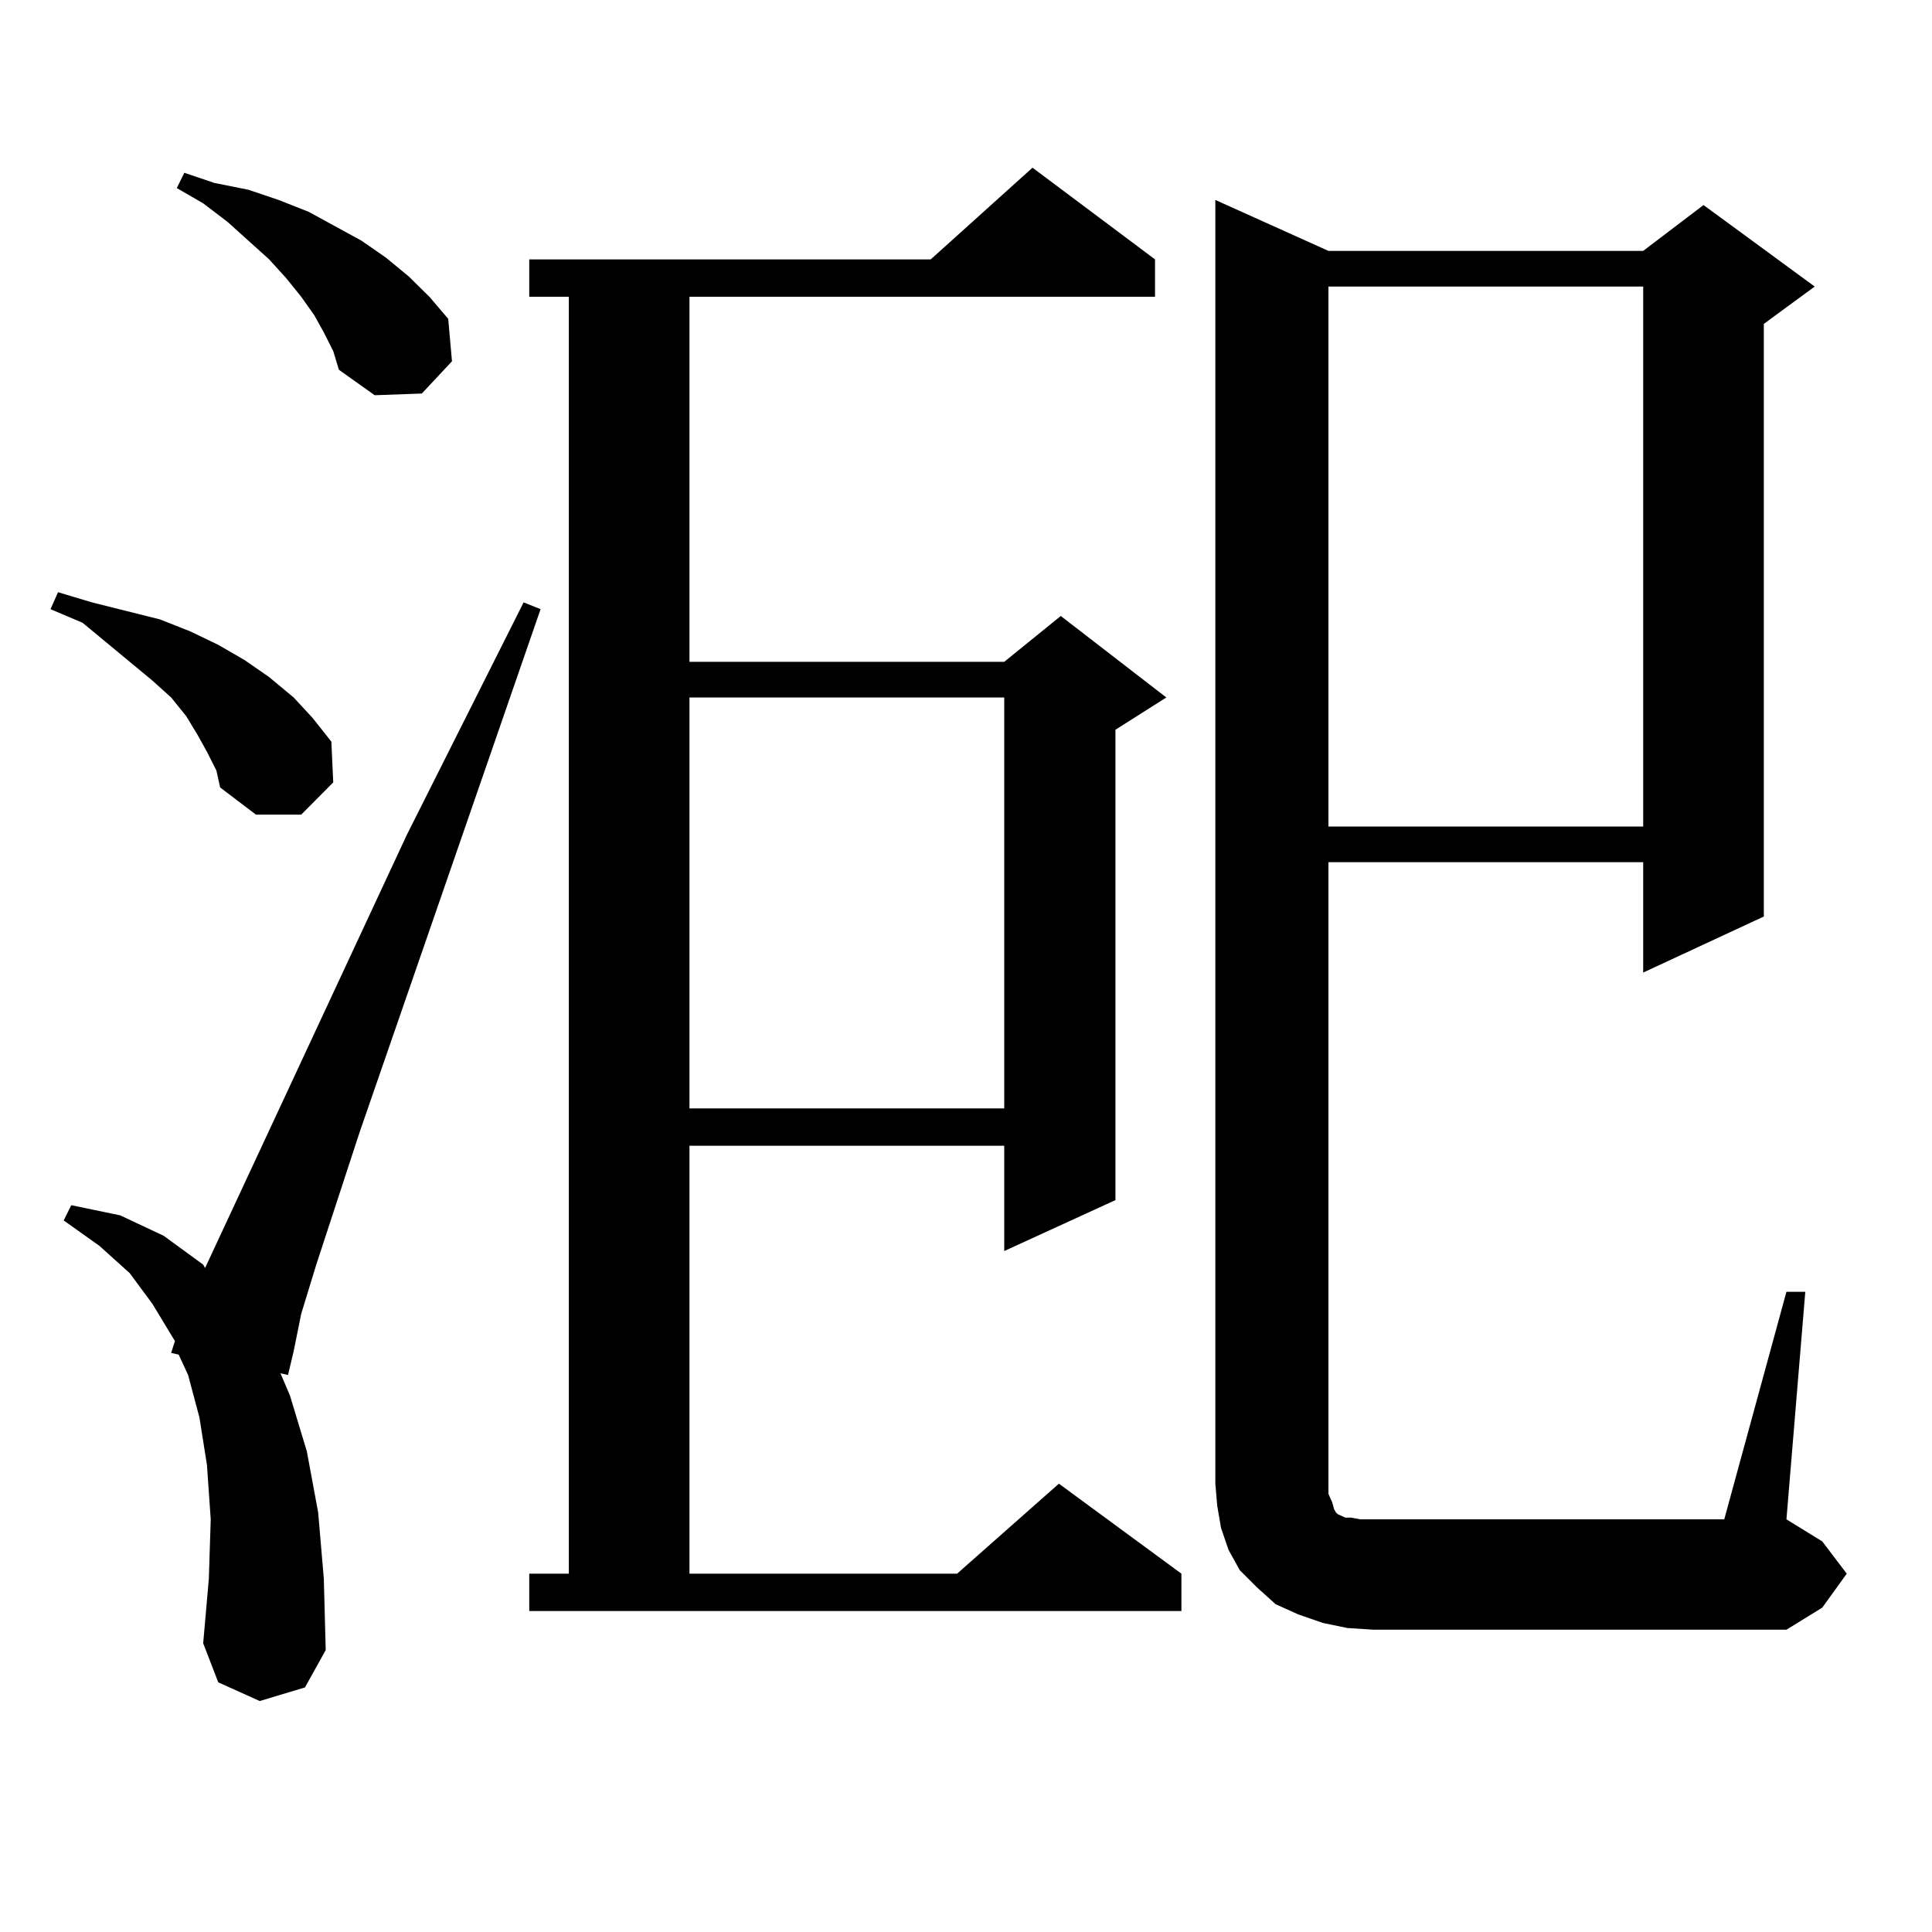
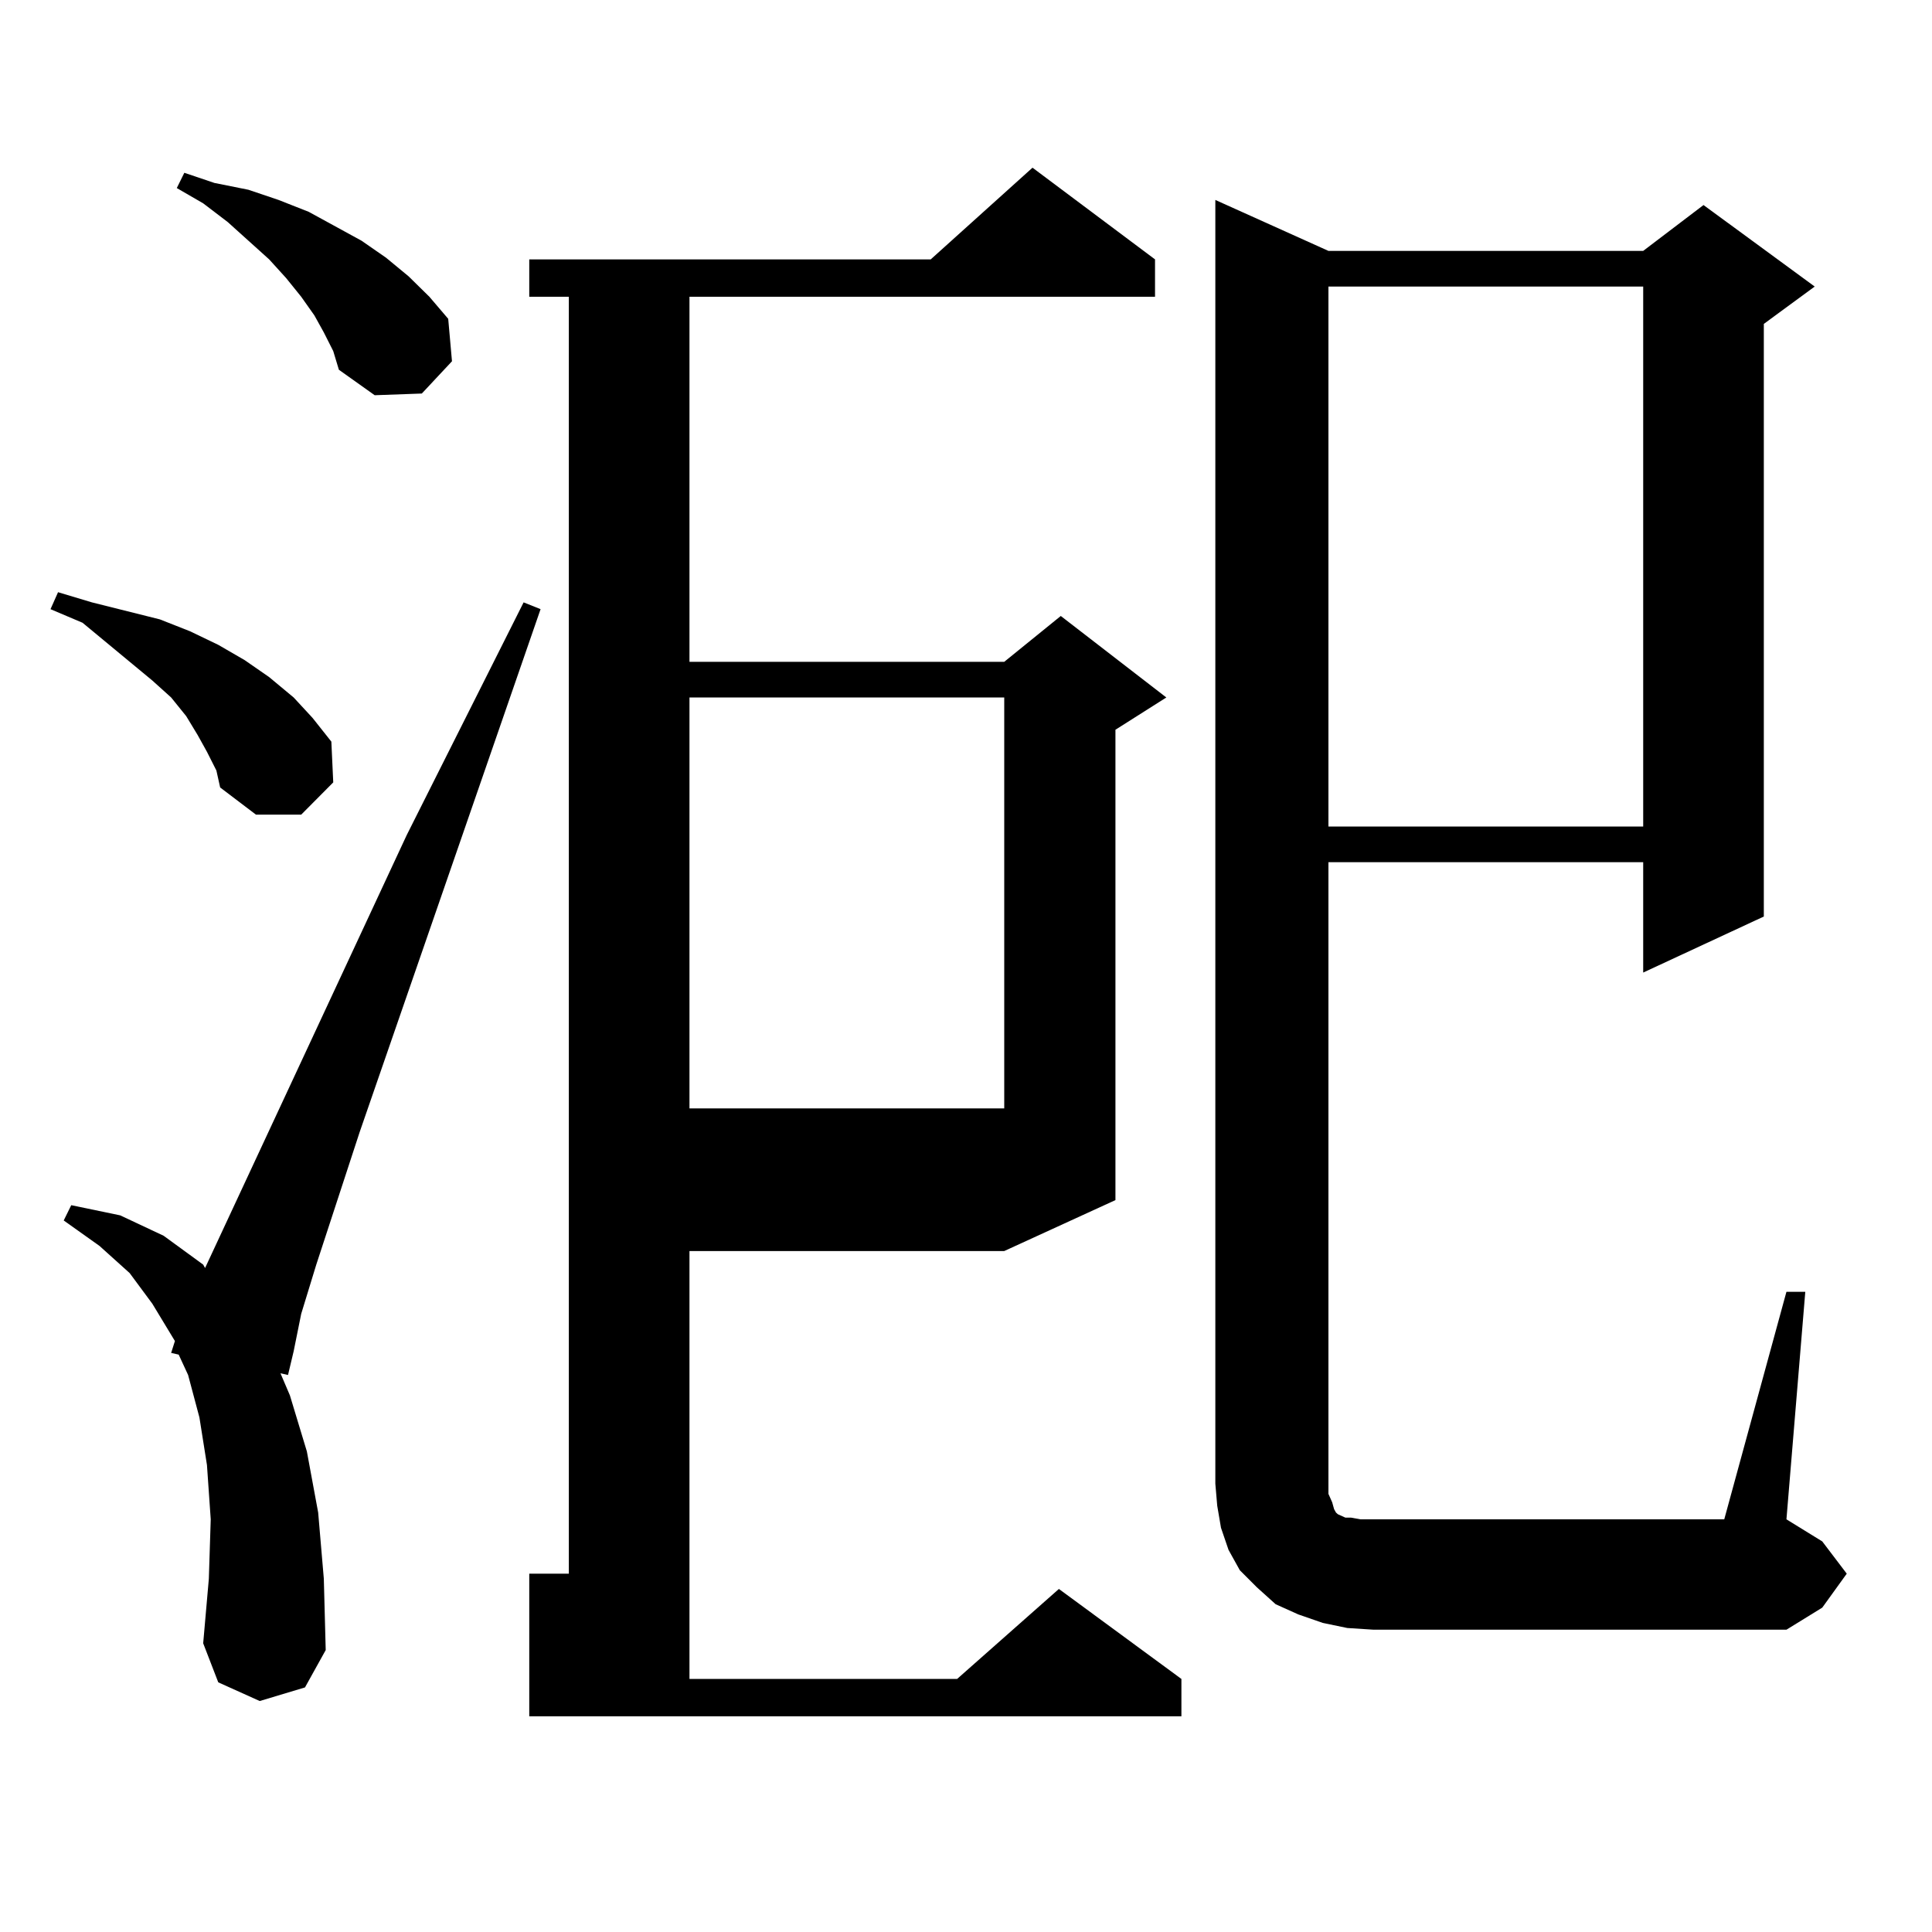
<svg xmlns="http://www.w3.org/2000/svg" version="1.1" id="图层_1" x="0px" y="0px" width="1000px" height="1000px" viewBox="0 0 1000 1000" enable-background="new 0 0 1000 1000" xml:space="preserve">
-   <path d="M107.119,389.137l-4.878-8.789l-5.854-9.668l-7.805-9.668l-9.756-8.789L42.73,322.34l-16.585-7.031l3.902-8.789  l17.561,5.273l17.561,4.395l17.561,4.395l15.609,6.152l14.634,7.031l13.658,7.91l12.683,8.789l12.683,10.547l9.756,10.547  l9.756,12.305l0.976,21.094l-16.585,16.699h-23.414l-18.536-14.063l-1.951-8.789L107.119,389.137z M134.436,880.445l-21.463-9.668  l-7.805-20.215l2.927-33.398l0.976-30.762l-1.951-28.125l-3.902-24.609l-5.854-21.973l-4.878-10.547l-3.902-0.879l1.951-6.152  l-11.707-19.336l-11.707-15.82l-15.609-14.063l-18.536-13.184l3.902-7.91l25.365,5.273l22.438,10.547l20.487,14.941l0.976,1.758  l104.388-224.121l60.486-120.41l8.78,3.516l-93.656,270.703l-22.438,68.555l-7.805,25.488l-3.902,19.336l-2.927,12.305l-3.902-0.879  l4.878,11.426l8.78,29.004l5.854,31.641l2.927,34.277l0.976,36.914l-10.731,19.336L134.436,880.445z M167.605,172.047l-4.878-8.789  l-6.829-9.668l-7.805-9.668l-8.78-9.668l-21.463-19.336l-12.683-9.668L91.51,97.34l3.902-7.91l15.609,5.273l17.561,3.516  l15.609,5.273l15.609,6.152l27.316,14.941l12.683,8.789l11.707,9.668l10.731,10.547l9.756,11.426l1.951,21.973l-15.609,16.699  l-24.39,0.879l-18.536-13.184l-2.927-9.668L167.605,172.047z M273.944,814.527h20.487V153.59h-20.487v-19.336h207.8l52.682-47.461  l63.413,47.461v19.336h-240.97v188.965h162.923l29.268-23.73l54.633,42.188l-26.341,16.699v243.457l-57.56,26.367v-54.492H356.869  v221.484h138.533l52.682-46.582l63.413,46.582v19.336H273.944V814.527z M356.869,361.012v212.695h162.923V361.012H356.869z   M924.66,668.629h9.756l-9.756,117.773l18.536,11.426l12.683,16.699l-12.683,17.578l-18.536,11.426H711.007l-13.658-0.879  l-12.683-2.637l-12.683-4.395l-11.707-5.273l-9.756-8.789l-8.78-8.789l-5.854-10.547l-3.902-11.426l-1.951-11.426l-0.976-11.426  V103.492l58.535,26.367h162.923l31.219-23.73l57.56,42.188l-26.341,19.336v306.738l-62.438,29.004v-57.129H687.593v321.68v5.273  l1.951,4.395l0.976,3.516l0.976,1.758l0.976,0.879l3.902,1.758h2.927l4.878,0.879h6.829h181.459L924.66,668.629z M687.593,148.316  v279.492h162.923V148.316H687.593z" />
+   <path d="M107.119,389.137l-4.878-8.789l-5.854-9.668l-7.805-9.668l-9.756-8.789L42.73,322.34l-16.585-7.031l3.902-8.789  l17.561,5.273l17.561,4.395l17.561,4.395l15.609,6.152l14.634,7.031l13.658,7.91l12.683,8.789l12.683,10.547l9.756,10.547  l9.756,12.305l0.976,21.094l-16.585,16.699h-23.414l-18.536-14.063l-1.951-8.789L107.119,389.137z M134.436,880.445l-21.463-9.668  l-7.805-20.215l2.927-33.398l0.976-30.762l-1.951-28.125l-3.902-24.609l-5.854-21.973l-4.878-10.547l-3.902-0.879l1.951-6.152  l-11.707-19.336l-11.707-15.82l-15.609-14.063l-18.536-13.184l3.902-7.91l25.365,5.273l22.438,10.547l20.487,14.941l0.976,1.758  l104.388-224.121l60.486-120.41l8.78,3.516l-93.656,270.703l-22.438,68.555l-7.805,25.488l-3.902,19.336l-2.927,12.305l-3.902-0.879  l4.878,11.426l8.78,29.004l5.854,31.641l2.927,34.277l0.976,36.914l-10.731,19.336L134.436,880.445z M167.605,172.047l-4.878-8.789  l-6.829-9.668l-7.805-9.668l-8.78-9.668l-21.463-19.336l-12.683-9.668L91.51,97.34l3.902-7.91l15.609,5.273l17.561,3.516  l15.609,5.273l15.609,6.152l27.316,14.941l12.683,8.789l11.707,9.668l10.731,10.547l9.756,11.426l1.951,21.973l-15.609,16.699  l-24.39,0.879l-18.536-13.184l-2.927-9.668L167.605,172.047z M273.944,814.527h20.487V153.59h-20.487v-19.336h207.8l52.682-47.461  l63.413,47.461v19.336h-240.97v188.965h162.923l29.268-23.73l54.633,42.188l-26.341,16.699v243.457l-57.56,26.367H356.869  v221.484h138.533l52.682-46.582l63.413,46.582v19.336H273.944V814.527z M356.869,361.012v212.695h162.923V361.012H356.869z   M924.66,668.629h9.756l-9.756,117.773l18.536,11.426l12.683,16.699l-12.683,17.578l-18.536,11.426H711.007l-13.658-0.879  l-12.683-2.637l-12.683-4.395l-11.707-5.273l-9.756-8.789l-8.78-8.789l-5.854-10.547l-3.902-11.426l-1.951-11.426l-0.976-11.426  V103.492l58.535,26.367h162.923l31.219-23.73l57.56,42.188l-26.341,19.336v306.738l-62.438,29.004v-57.129H687.593v321.68v5.273  l1.951,4.395l0.976,3.516l0.976,1.758l0.976,0.879l3.902,1.758h2.927l4.878,0.879h6.829h181.459L924.66,668.629z M687.593,148.316  v279.492h162.923V148.316H687.593z" />
</svg>